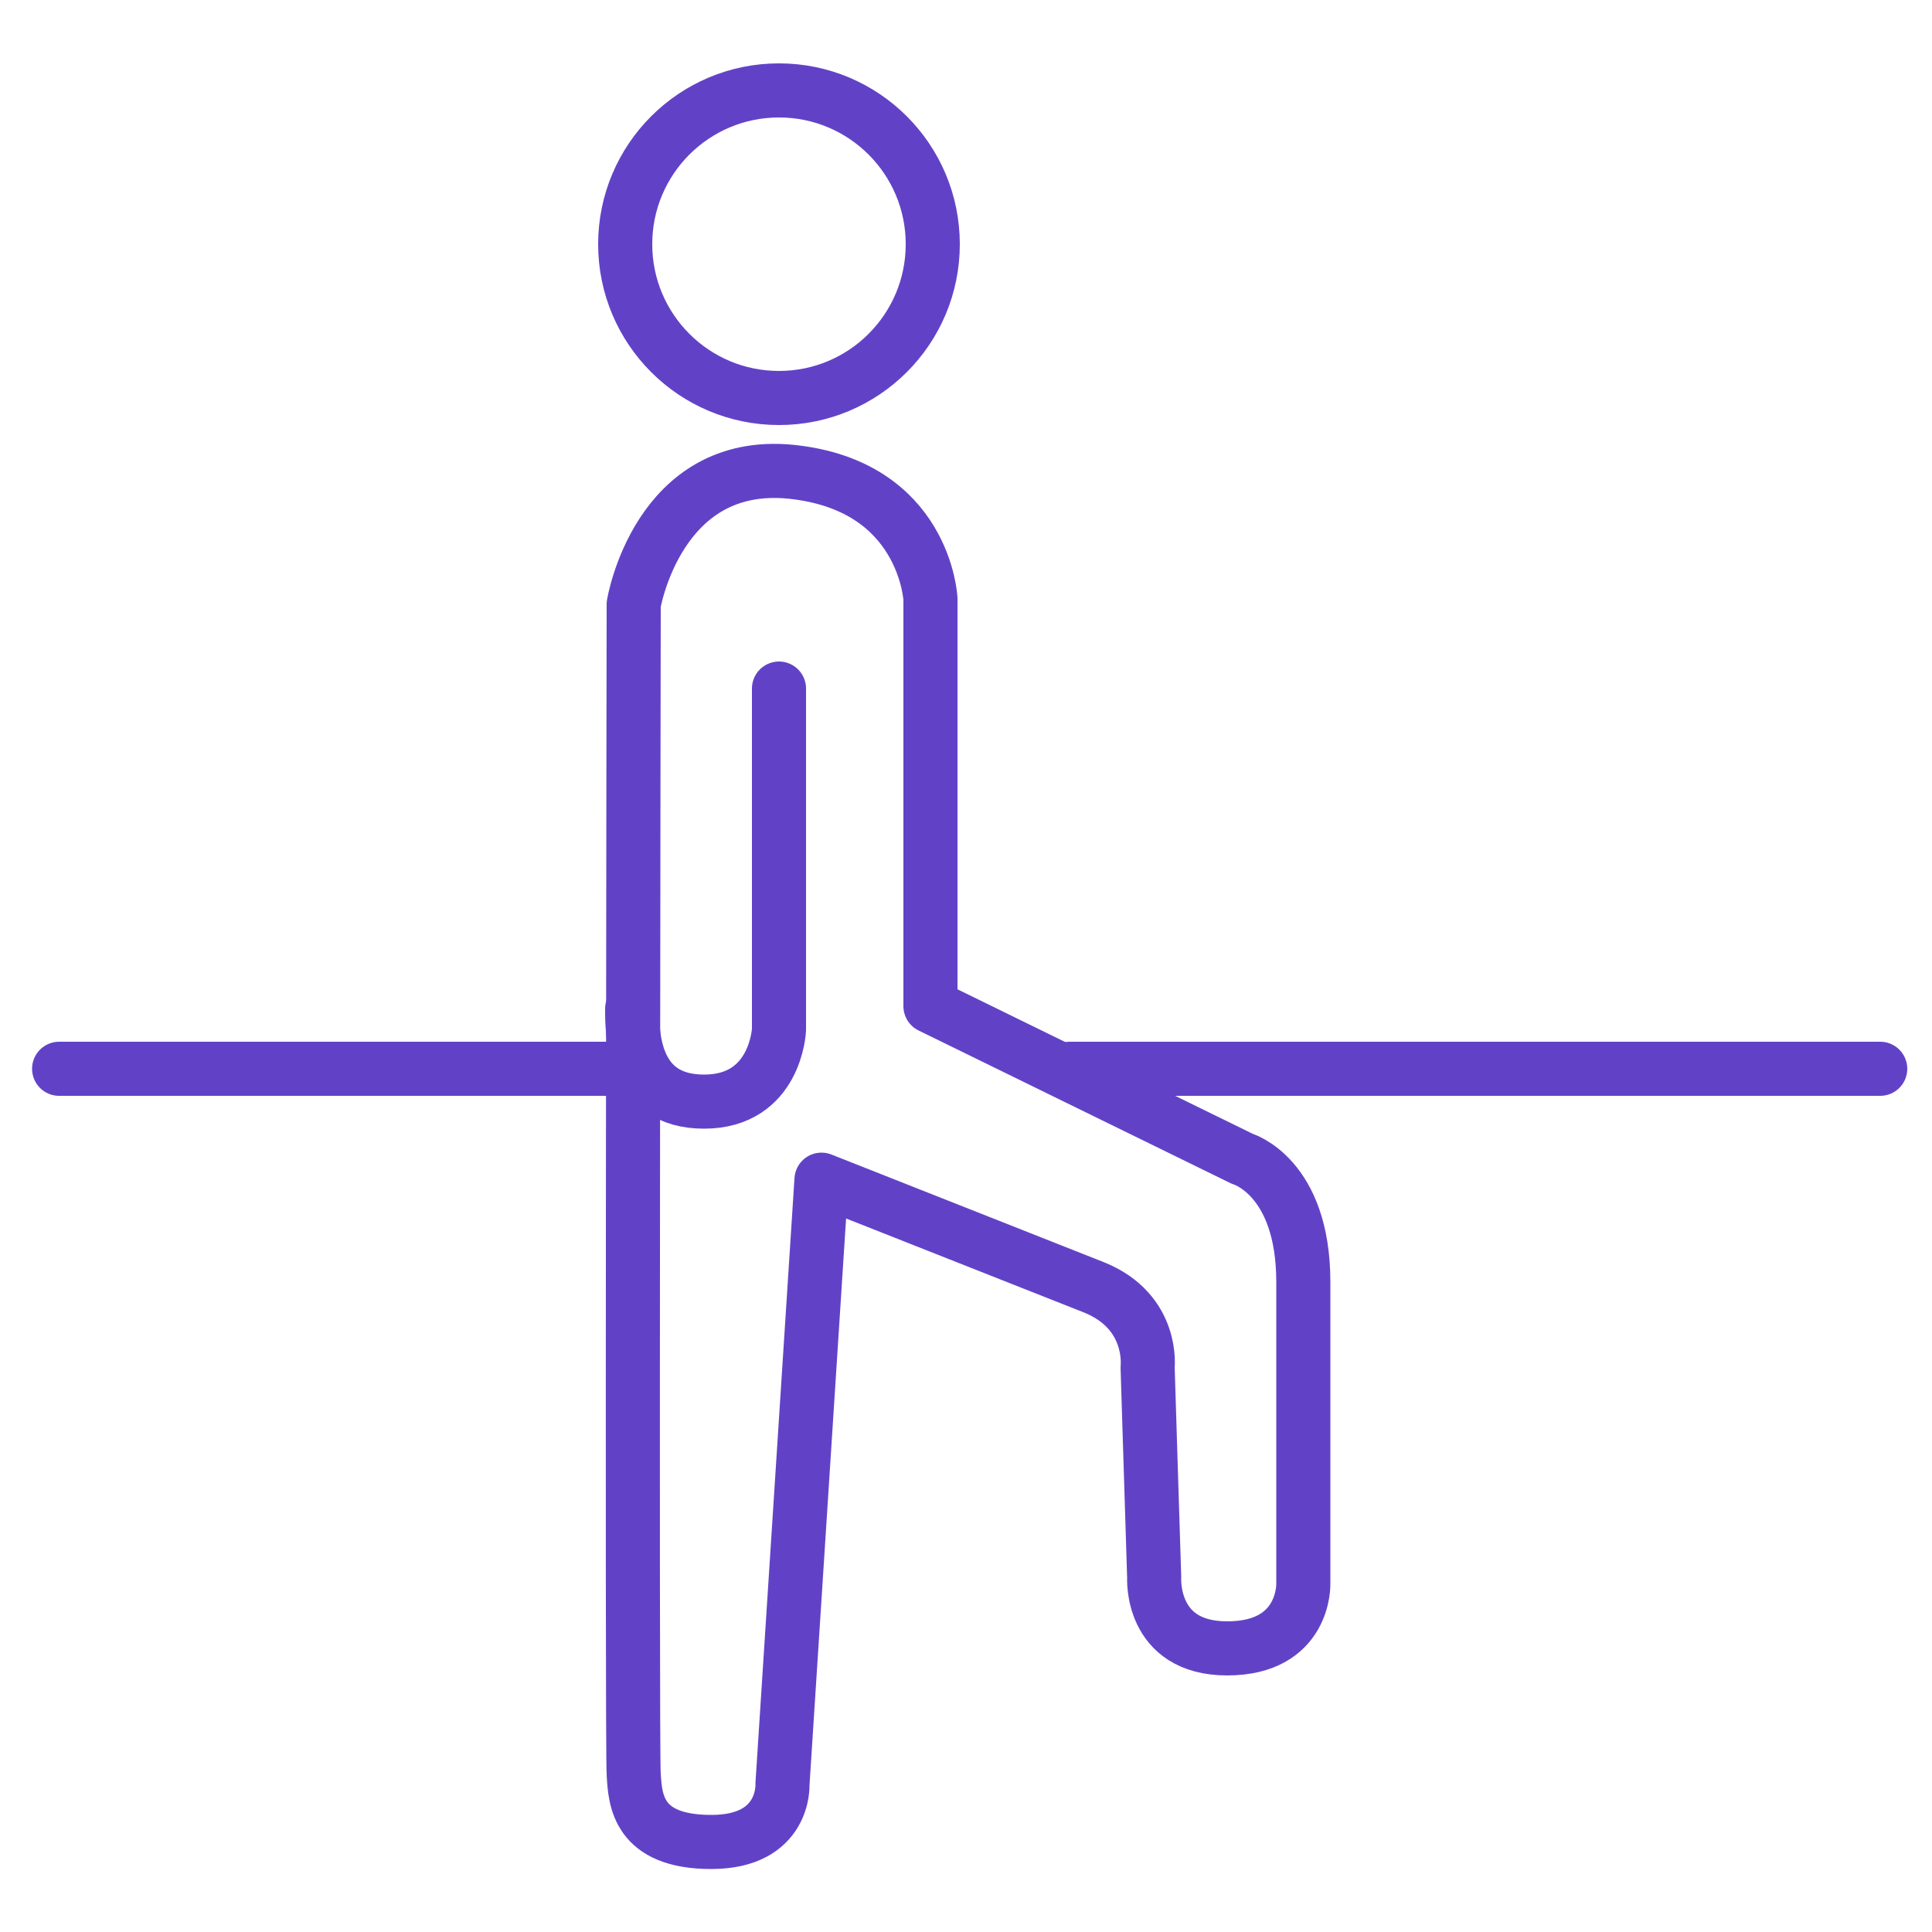
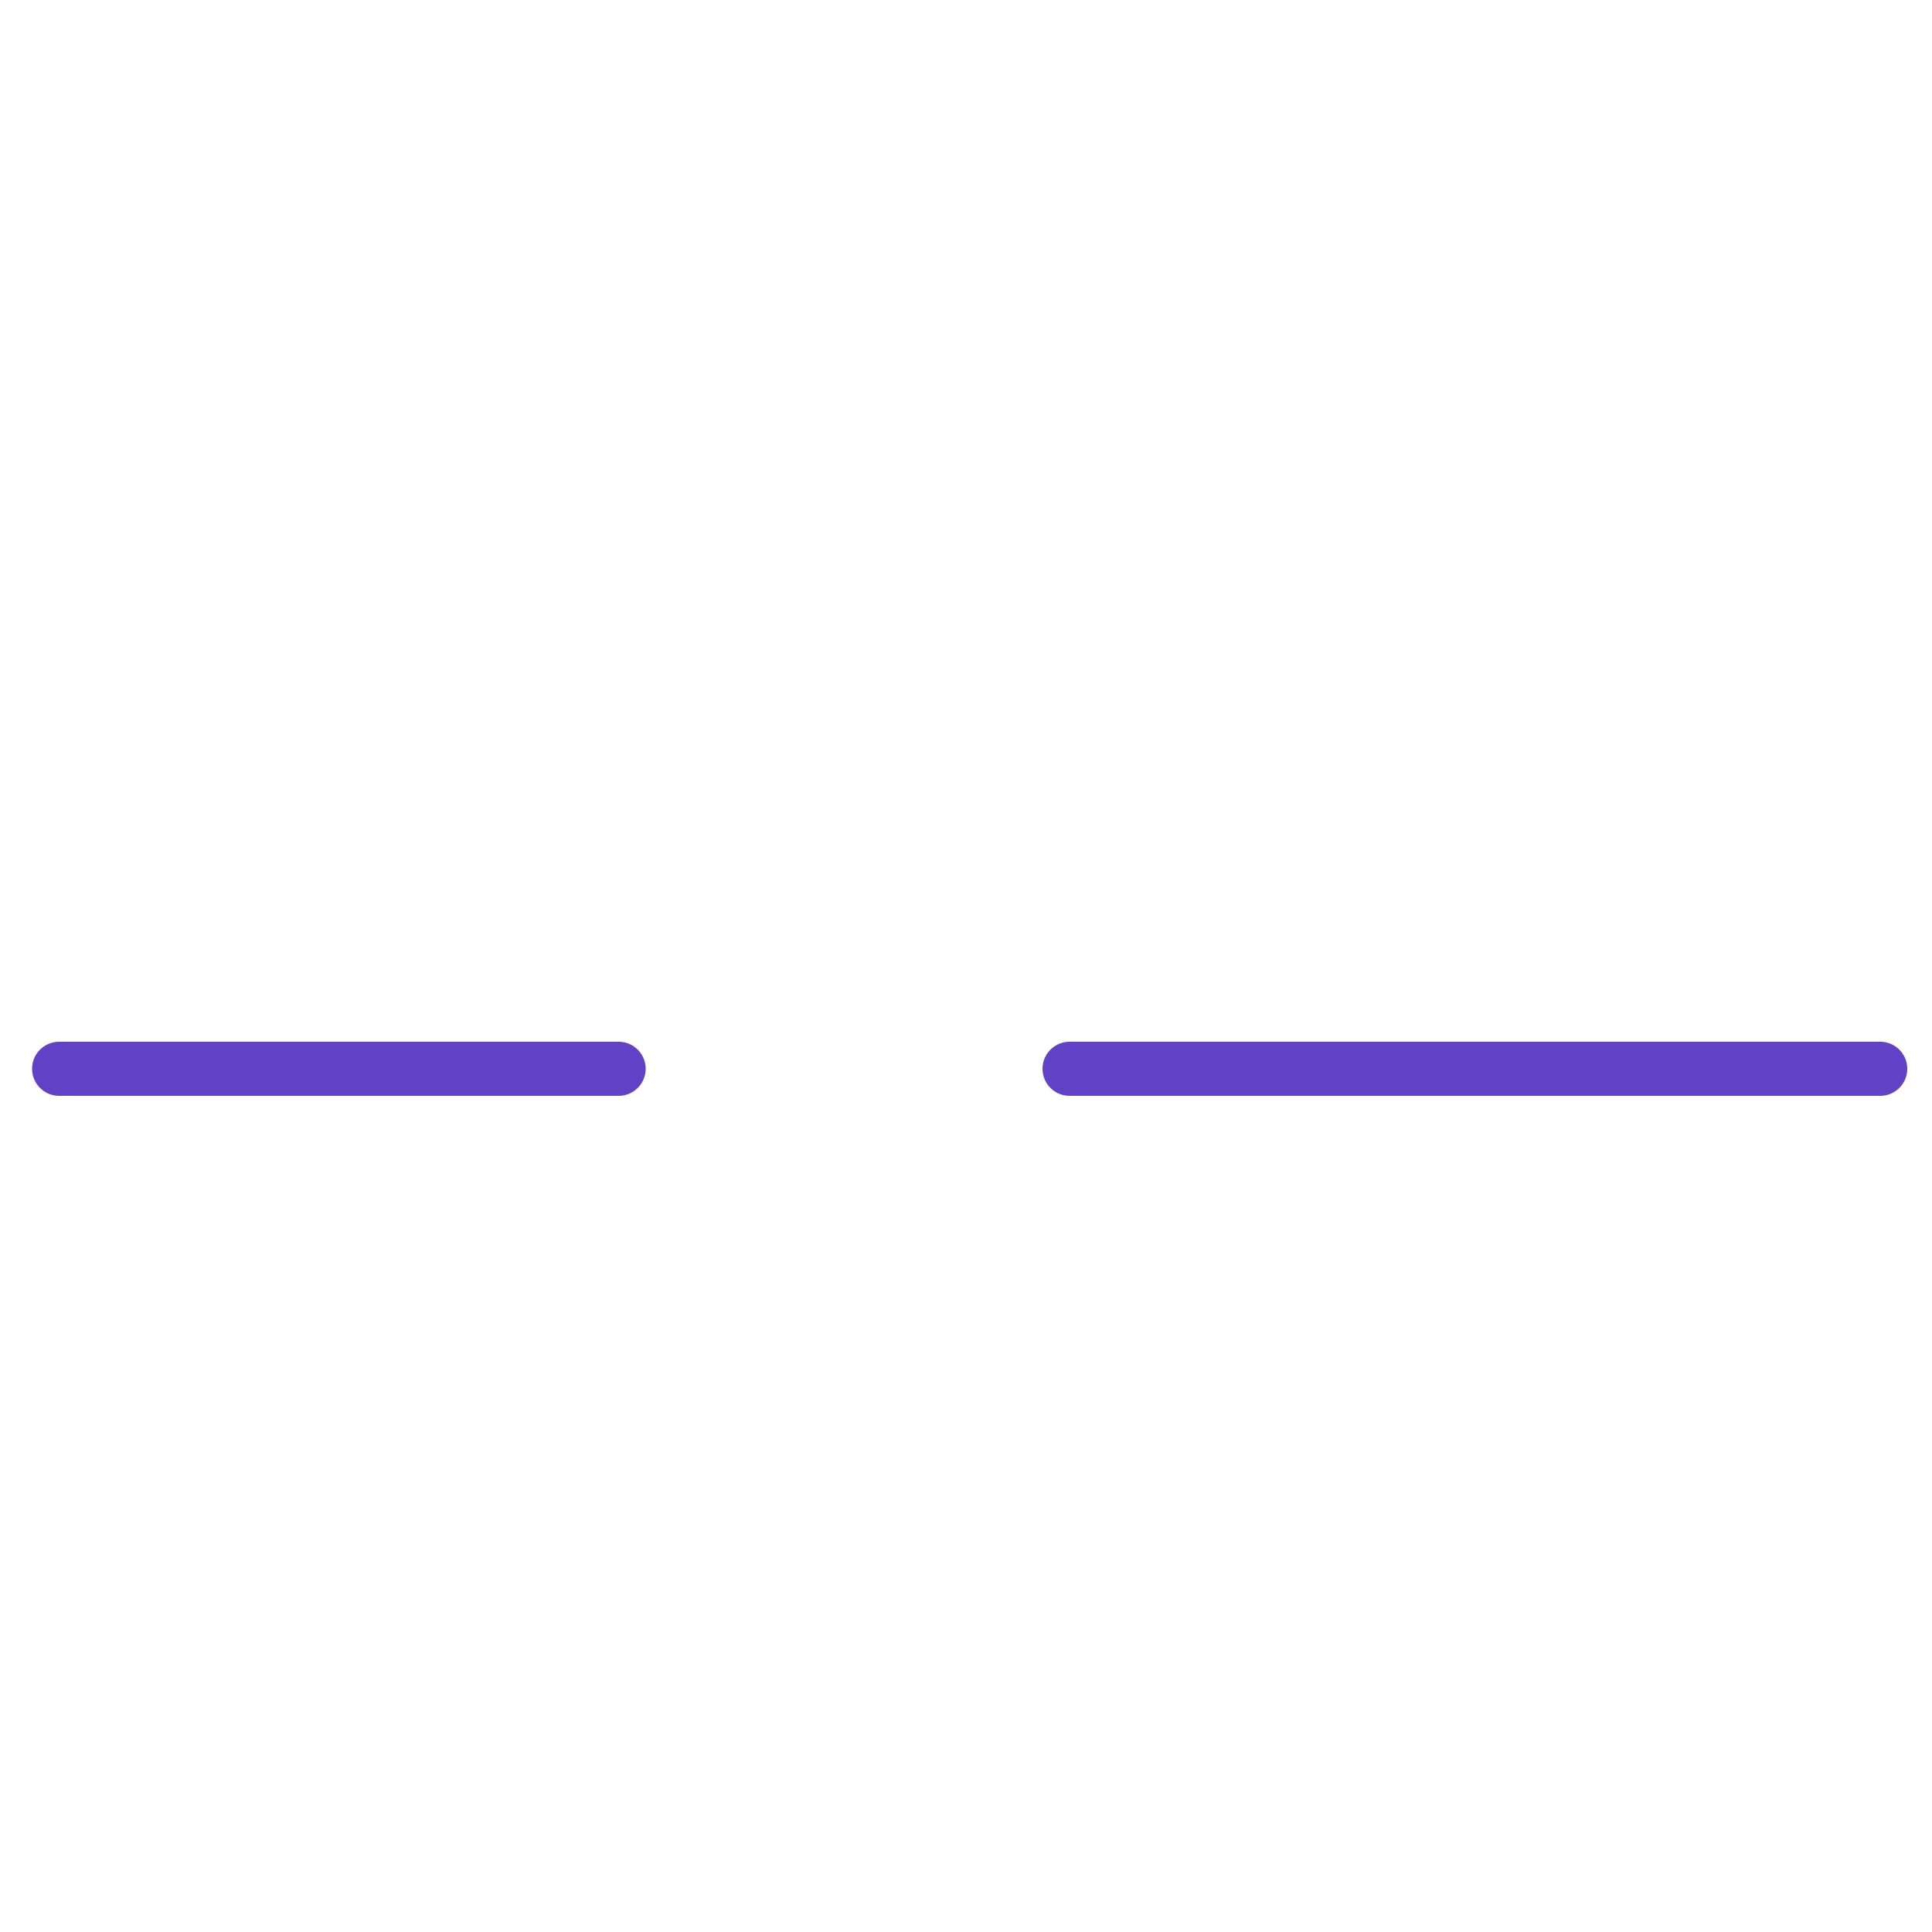
<svg xmlns="http://www.w3.org/2000/svg" viewBox="0 0 500 500" fill="none" stroke="#6142c7" stroke-width="14" stroke-linejoin="round">
  <g stroke-miterlimit="10">
-     <path d="M212.6 305.3l-10.1 156.5s.8 14.9-18.4 14.9-19.7-11-20.1-17.5c-.5-6.5 0-302.8 0-302.8s6.2-37.8 40.8-34.3c34.6 3.6 36 32.9 36 32.9v105.4l80.7 39.5s15.8 4.5 15.8 31.9v78.1s.5 16.7-19.7 16.7c-20.1 0-18.9-18.4-18.9-18.4l-1.7-54.4s1.7-14.3-13.8-20.6l-70.6-27.9z" />
-     <path d="M201.6 178.2v88.3s-.8 18.6-19.4 18.6-18.6-17.8-18.6-24" stroke-linecap="round" />
-   </g>
-   <circle cx="201.6" cy="63.2" r="39.8" />
+     </g>
  <path d="M15.3 276.6h144.8m116.7 0h209.8" stroke-miterlimit="10" stroke-linecap="round" />
</svg>